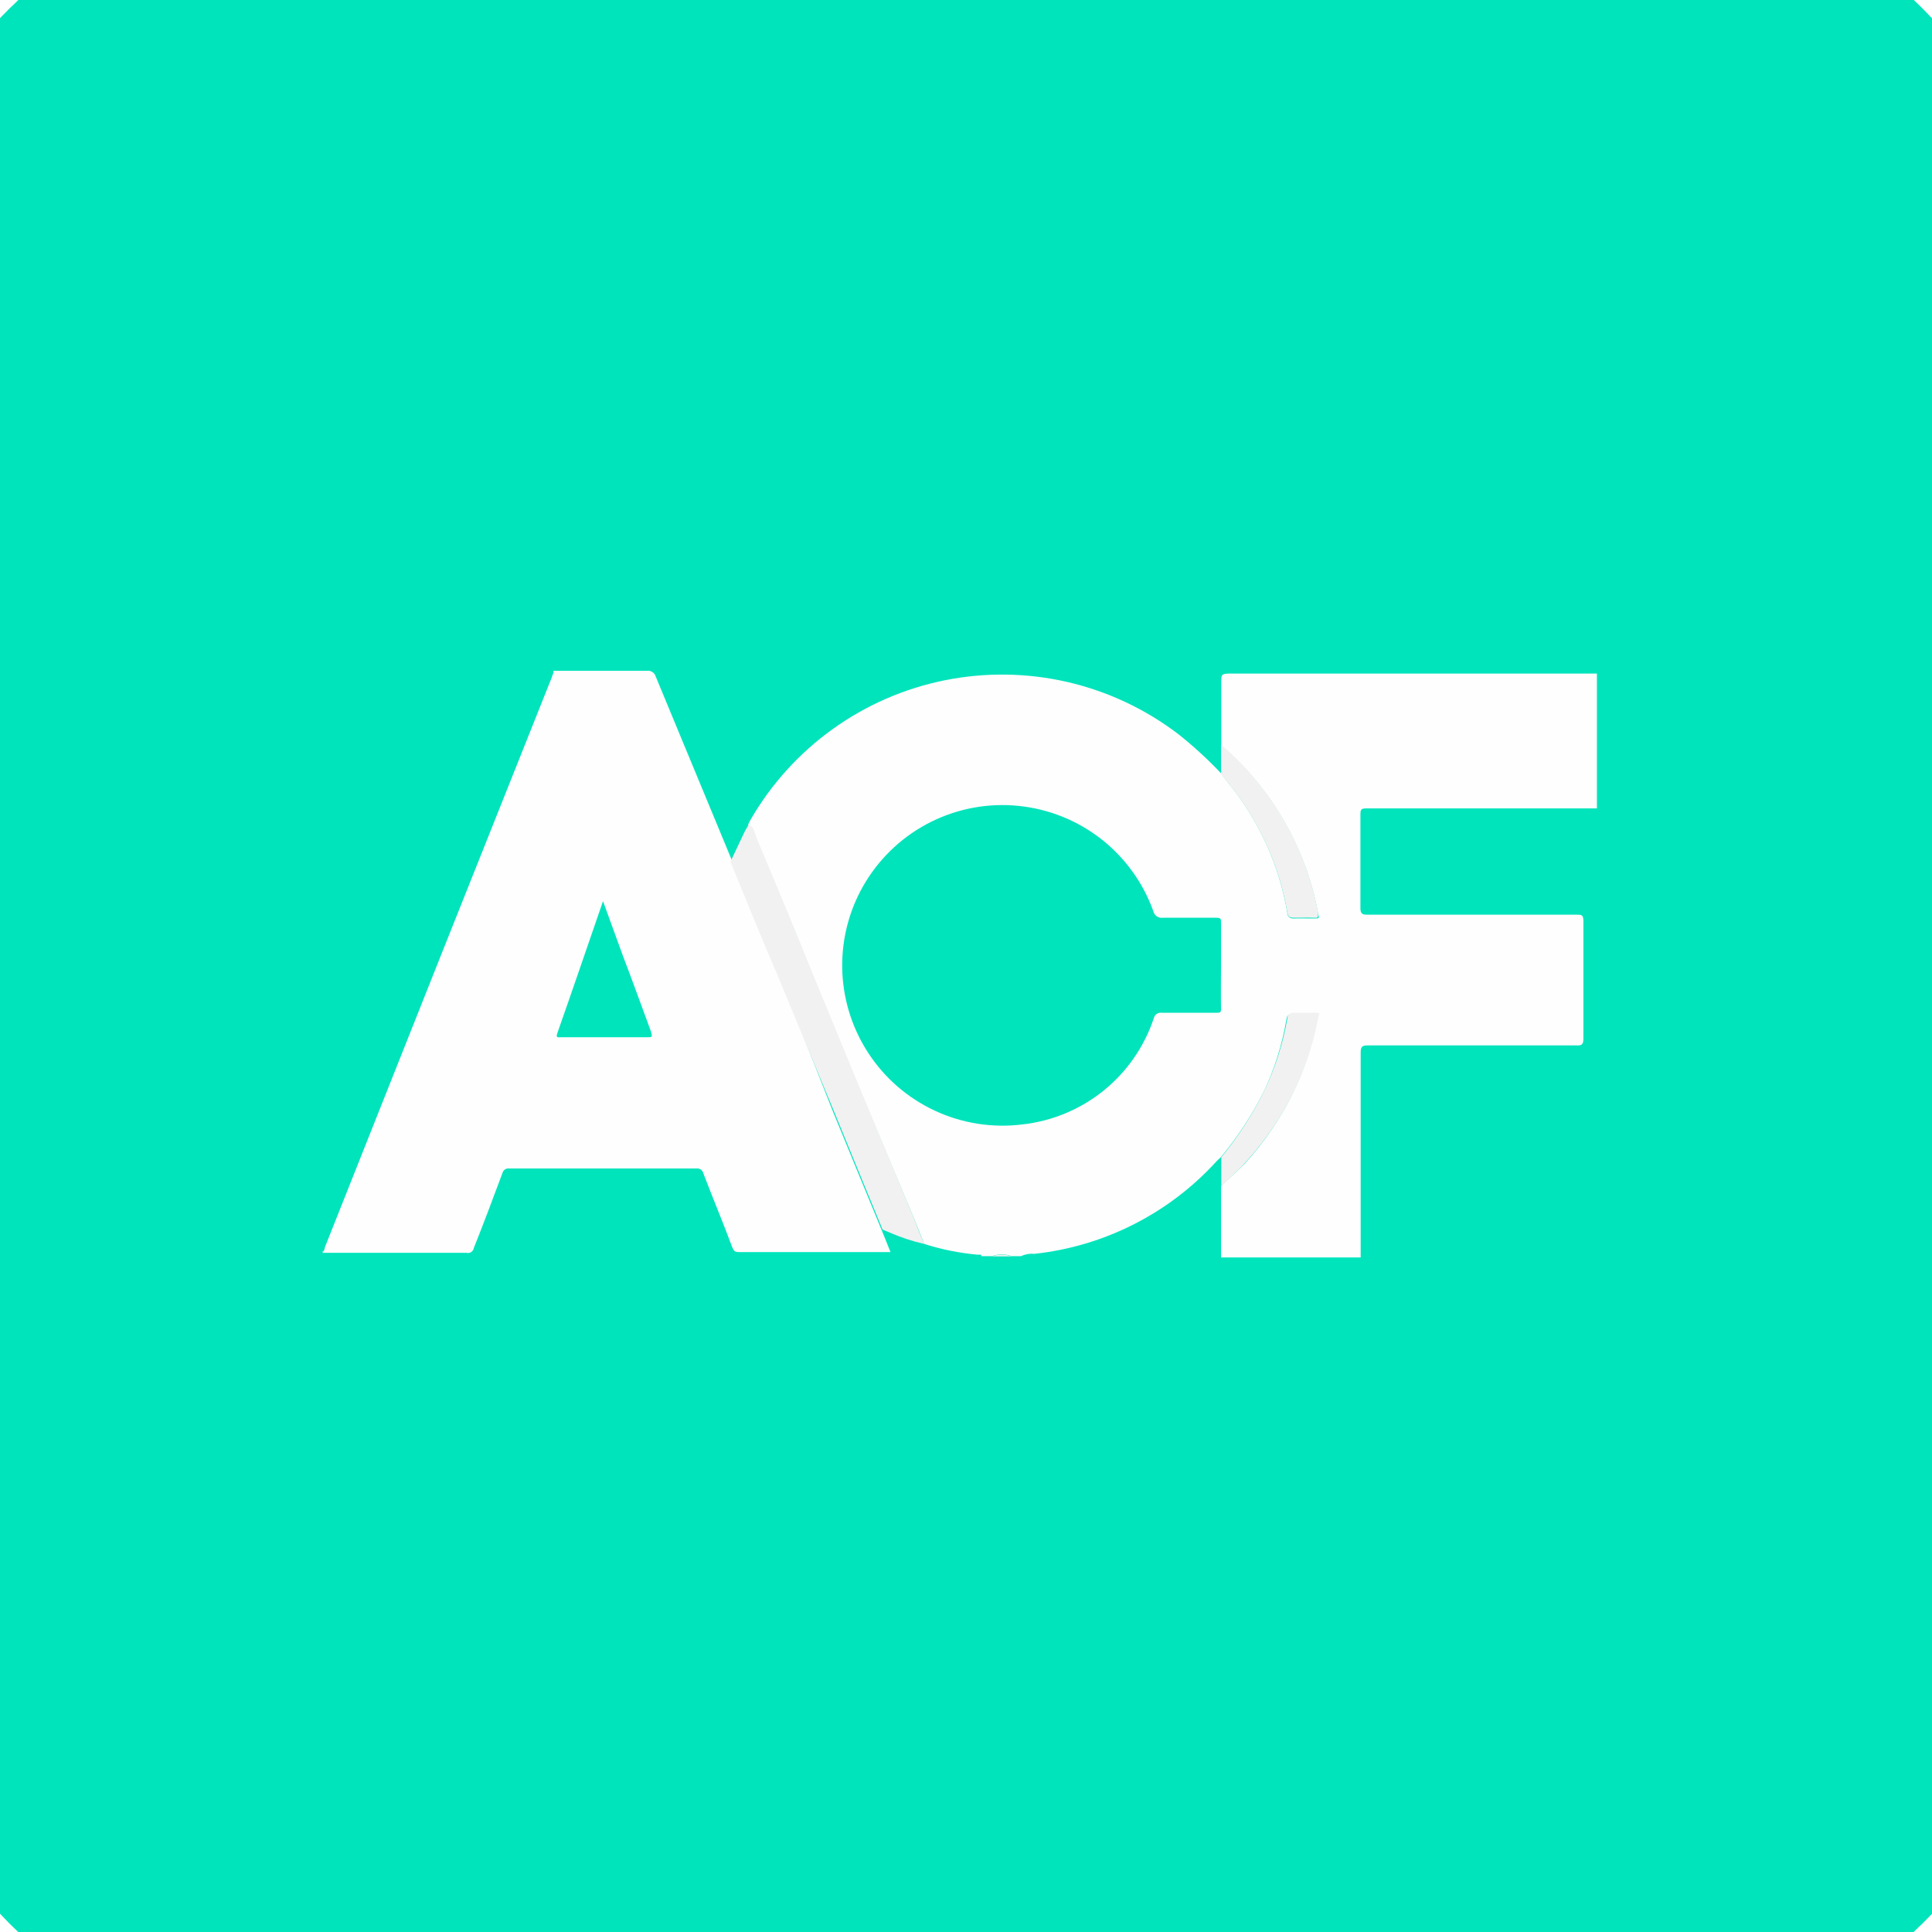
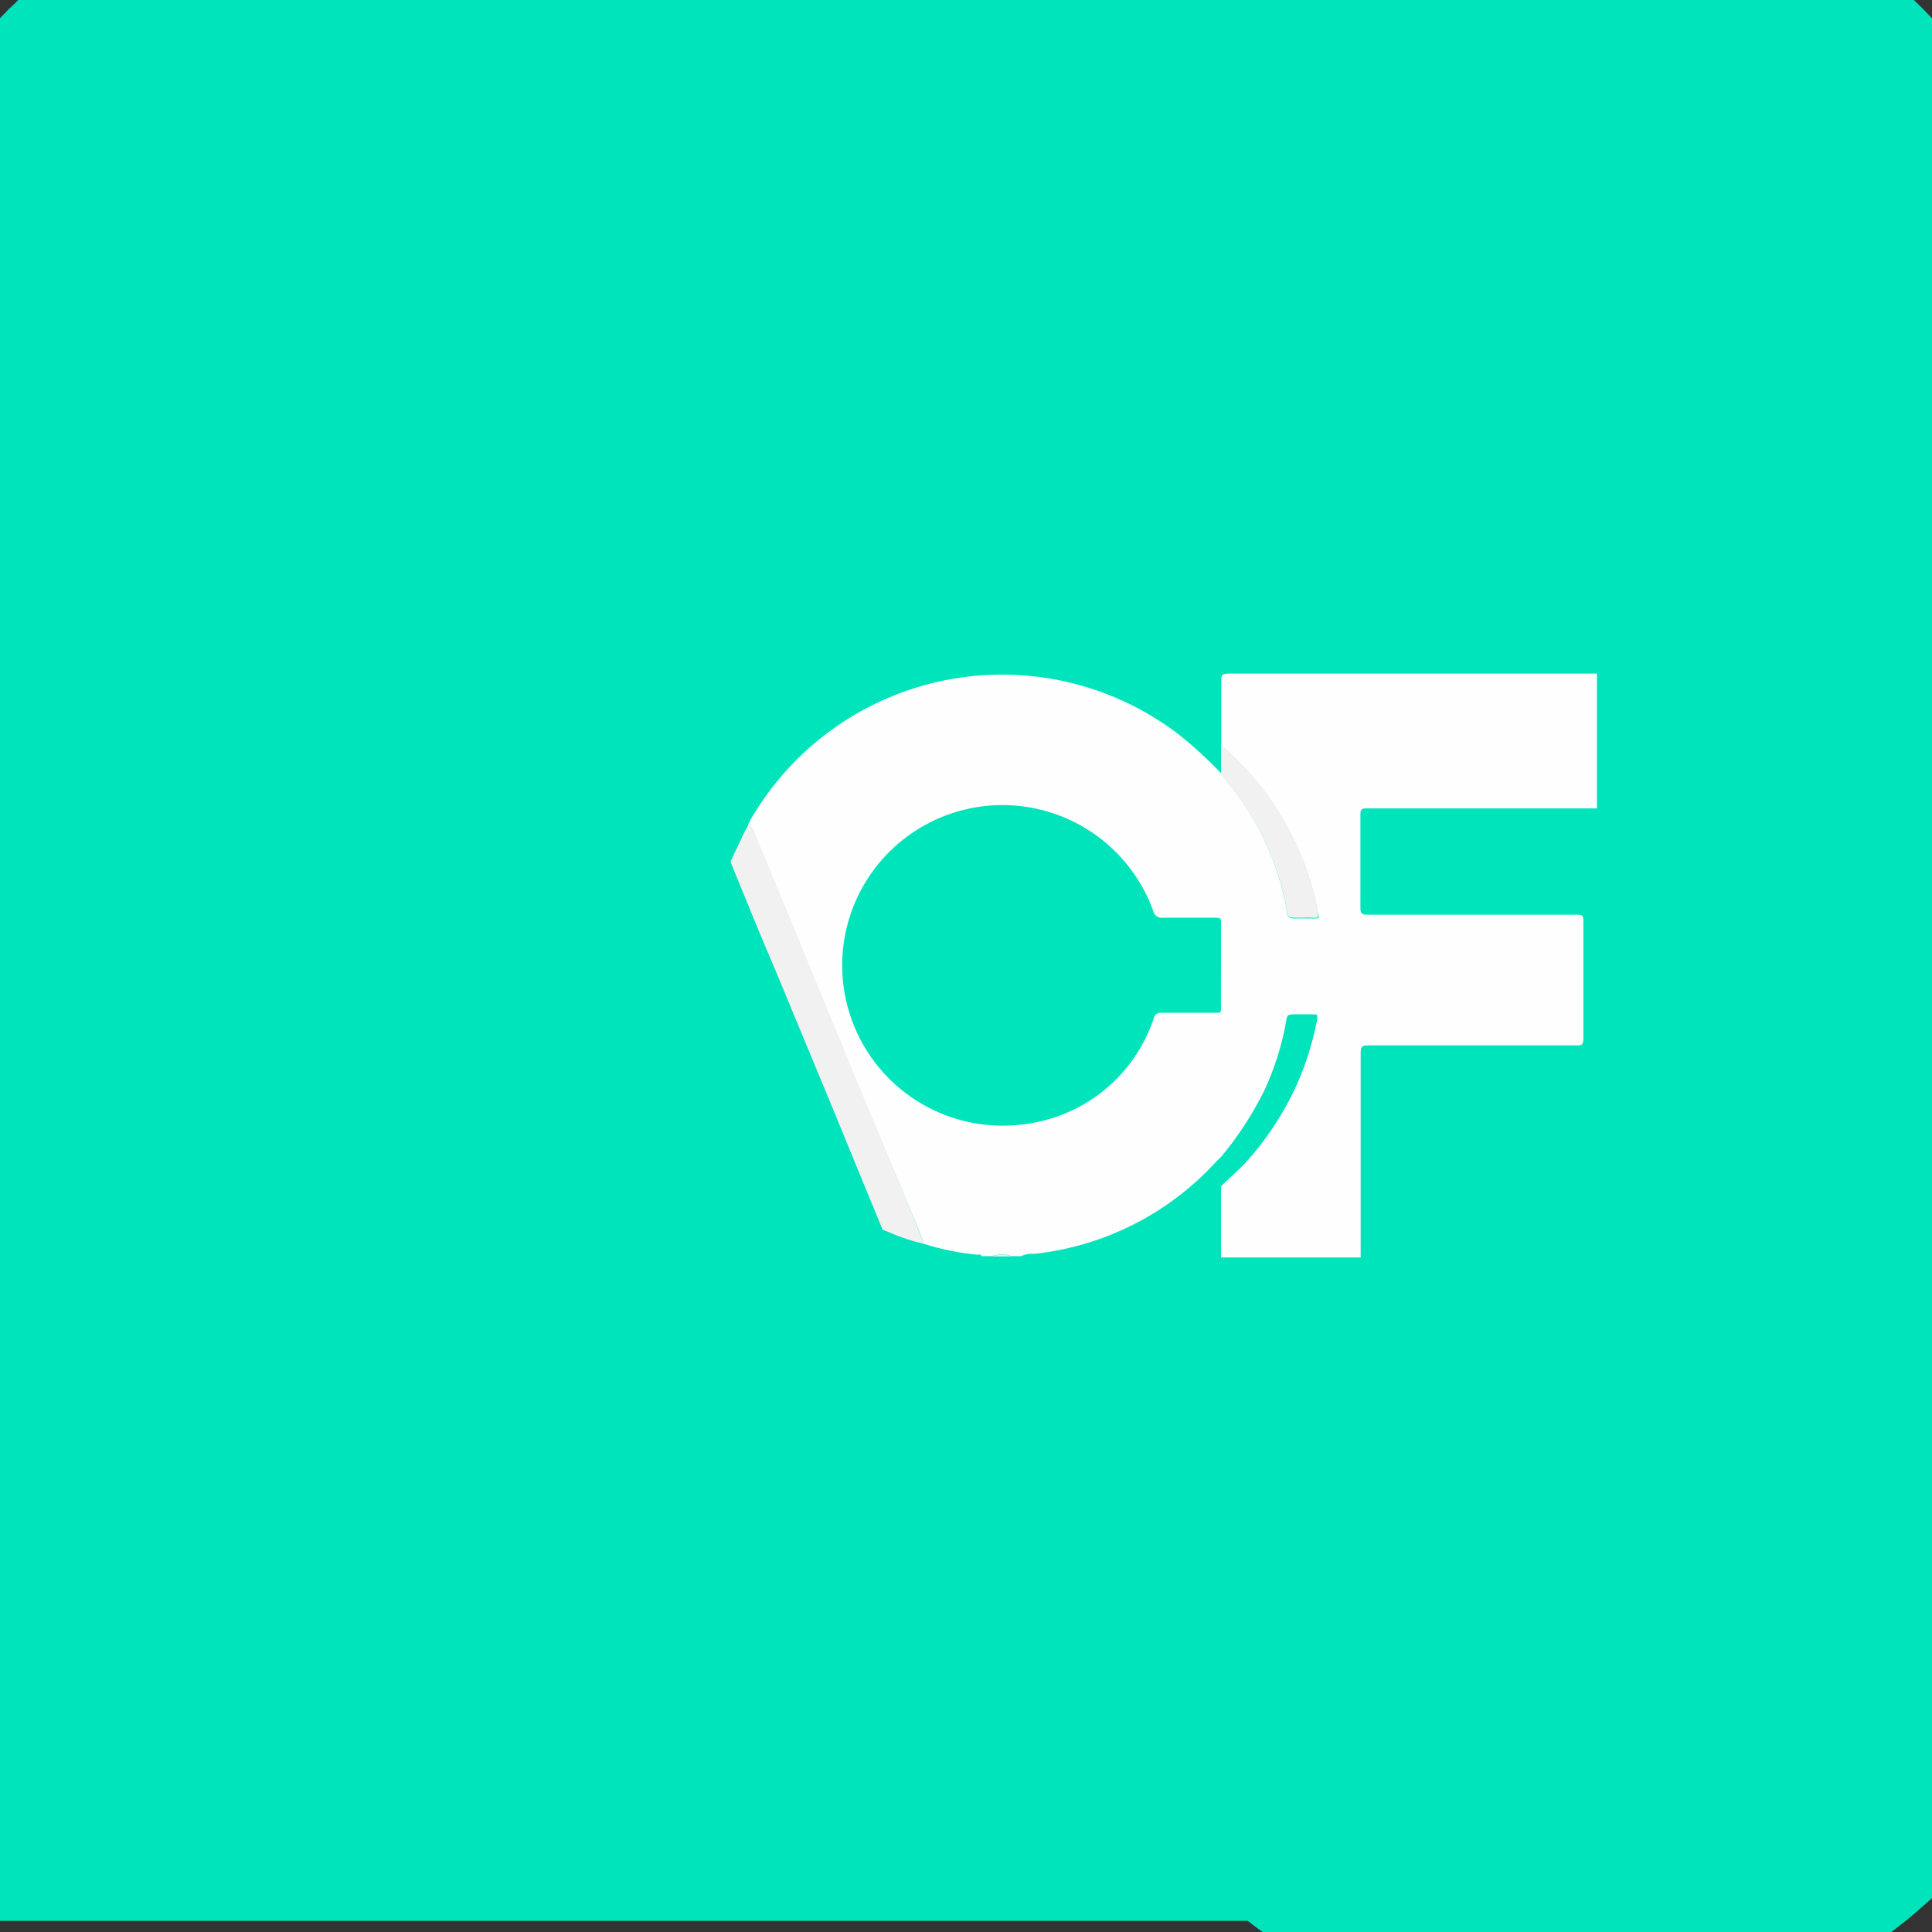
<svg xmlns="http://www.w3.org/2000/svg" width="52" height="52" viewBox="0 0 52 52" fill="none">
  <rect x="0" y="0" width="52" height="52" fill="#333333" stroke="none" />
  <g clip-path="url(#clip0_48_33)">
-     <path d="M0 0V52H52V0H0Z" fill="white" />
-     <path d="M39.201 7.54H12.799C9.895 7.54 7.54 9.894 7.54 12.799V39.201C7.54 42.105 9.895 44.46 12.799 44.46H39.201C42.106 44.46 44.46 42.105 44.46 39.201V12.799C44.46 9.894 42.106 7.54 39.201 7.54Z" fill="#00E4BC" stroke="#00E4BC" stroke-width="25" stroke-miterlimit="10" stroke-linecap="round" />
+     <path d="M39.201 7.54H12.799C9.895 7.54 7.54 9.894 7.54 12.799V39.201H39.201C42.106 44.46 44.46 42.105 44.46 39.201V12.799C44.46 9.894 42.106 7.54 39.201 7.54Z" fill="#00E4BC" stroke="#00E4BC" stroke-width="25" stroke-miterlimit="10" stroke-linecap="round" />
    <path d="M42.981 18.123V21.758H36.76C36.623 21.758 36.616 21.813 36.616 21.923C36.616 22.76 36.616 23.603 36.616 24.44C36.616 24.584 36.657 24.619 36.794 24.619H42.432C42.569 24.619 42.617 24.619 42.617 24.79C42.617 25.846 42.617 26.902 42.617 27.959C42.617 28.117 42.569 28.144 42.425 28.137H36.808C36.657 28.137 36.623 28.178 36.623 28.329V33.638C36.623 33.707 36.623 33.775 36.623 33.844H32.864V31.93C33.069 31.724 33.296 31.532 33.502 31.32C34.061 30.708 34.523 30.014 34.873 29.262C35.142 28.673 35.337 28.053 35.456 27.417C35.456 27.307 35.456 27.3 35.353 27.3C35.251 27.3 34.99 27.3 34.812 27.3C34.633 27.3 34.64 27.362 34.62 27.465C34.507 28.122 34.306 28.761 34.023 29.365C33.706 30 33.317 30.596 32.864 31.141L32.754 31.244C31.477 32.653 29.727 33.544 27.836 33.748C27.714 33.736 27.591 33.758 27.479 33.81H27.239C27.062 33.748 26.868 33.748 26.691 33.81H26.416C26.416 33.748 26.341 33.775 26.3 33.769C25.815 33.724 25.337 33.628 24.873 33.48C24.784 33.254 24.695 33.028 24.599 32.794L23.09 29.2L21.958 26.457C21.436 25.147 20.908 23.878 20.346 22.568C20.291 22.444 20.284 22.273 20.133 22.197L20.195 22.074C20.75 21.11 21.505 20.275 22.408 19.626C23.311 18.977 24.343 18.528 25.433 18.309C26.524 18.09 27.649 18.107 28.733 18.357C29.816 18.608 30.834 19.087 31.718 19.762C32.124 20.085 32.507 20.436 32.864 20.812L33.015 21.017C33.863 22.034 34.426 23.258 34.647 24.564C34.647 24.673 34.716 24.728 34.839 24.721C34.963 24.715 35.182 24.721 35.353 24.721C35.525 24.721 35.504 24.721 35.477 24.584C35.149 22.824 34.23 21.229 32.871 20.064C32.871 19.488 32.871 18.912 32.871 18.336C32.871 18.178 32.871 18.13 33.076 18.13H42.981V18.123ZM32.864 25.997C32.864 25.613 32.864 25.229 32.864 24.845C32.864 24.721 32.864 24.701 32.713 24.701C32.246 24.701 31.773 24.701 31.307 24.701C31.247 24.711 31.185 24.697 31.135 24.663C31.085 24.628 31.051 24.575 31.039 24.516C30.763 23.752 30.276 23.081 29.636 22.581C28.995 22.081 28.226 21.773 27.418 21.691C26.609 21.608 25.794 21.756 25.066 22.117C24.338 22.478 23.727 23.037 23.302 23.73C22.878 24.423 22.658 25.222 22.668 26.035C22.678 26.847 22.917 27.64 23.358 28.323C23.798 29.006 24.423 29.55 25.159 29.893C25.896 30.237 26.714 30.365 27.52 30.264C28.32 30.175 29.078 29.859 29.704 29.354C30.33 28.848 30.798 28.174 31.053 27.41C31.063 27.361 31.091 27.319 31.132 27.29C31.173 27.262 31.223 27.251 31.272 27.259H32.733C32.836 27.259 32.871 27.259 32.864 27.129C32.857 26.759 32.864 26.374 32.864 25.997Z" fill="#FEFEFE" />
-     <path d="M8.686 33.714V33.679C8.734 33.679 8.734 33.604 8.747 33.563C10.778 28.446 12.815 23.329 14.859 18.212C14.859 18.164 14.92 18.116 14.893 18.054H14.962C14.962 18.054 15.01 18.054 15.037 18.054H16.834C17.026 18.054 17.218 18.054 17.41 18.054C17.463 18.047 17.516 18.06 17.56 18.088C17.604 18.117 17.636 18.161 17.65 18.212C18.336 19.872 19.022 21.525 19.708 23.178C20.126 24.2 20.545 25.236 20.97 26.237L22.404 29.879C22.849 30.963 23.288 32.04 23.734 33.117L23.968 33.7H23.906H19.88C19.77 33.7 19.742 33.652 19.708 33.569C19.454 32.884 19.187 32.253 18.933 31.587C18.925 31.544 18.9 31.506 18.864 31.48C18.829 31.455 18.784 31.444 18.741 31.45H13.706C13.665 31.444 13.622 31.454 13.588 31.478C13.553 31.503 13.53 31.539 13.521 31.58C13.267 32.266 13.007 32.952 12.753 33.59C12.75 33.612 12.742 33.632 12.73 33.651C12.719 33.669 12.704 33.685 12.685 33.697C12.668 33.71 12.647 33.718 12.626 33.722C12.604 33.726 12.582 33.725 12.561 33.72H8.686V33.714ZM16.23 24.255C15.812 25.462 15.414 26.635 15.003 27.801C14.955 27.938 15.003 27.918 15.113 27.918C15.881 27.918 16.642 27.918 17.41 27.918C17.561 27.918 17.561 27.918 17.52 27.76C17.266 27.074 17.019 26.388 16.772 25.743L16.23 24.255Z" fill="#FEFEFE" />
    <path d="M26.69 33.816C26.868 33.755 27.061 33.755 27.239 33.816H26.69Z" fill="#F1F1F1" />
    <path d="M24.873 33.48C24.548 33.406 24.231 33.301 23.927 33.165L23.755 33.096C23.309 32.019 22.87 30.942 22.424 29.859L20.922 26.237C20.497 25.25 20.079 24.221 19.66 23.192L20.03 22.41C20.065 22.334 20.113 22.266 20.154 22.19C20.305 22.266 20.312 22.437 20.367 22.561C20.909 23.85 21.437 25.14 21.965 26.429L23.096 29.173L24.599 32.794C24.695 33.048 24.784 33.275 24.873 33.48Z" fill="#F1F1F1" />
    <path d="M32.864 20.825V20.044C34.225 21.208 35.148 22.803 35.477 24.564C35.477 24.701 35.477 24.708 35.354 24.701C35.23 24.694 35.011 24.701 34.839 24.701C34.668 24.701 34.668 24.653 34.647 24.543C34.421 23.247 33.858 22.034 33.015 21.024L32.864 20.825Z" fill="#F1F1F1" />
-     <path d="M32.871 31.93V31.148C33.322 30.6 33.709 30.002 34.023 29.365C34.319 28.75 34.529 28.096 34.647 27.424C34.647 27.321 34.709 27.252 34.839 27.259C34.969 27.266 35.203 27.259 35.381 27.259C35.559 27.259 35.505 27.259 35.484 27.376C35.365 28.012 35.169 28.632 34.901 29.221C34.551 29.973 34.088 30.666 33.529 31.279C33.303 31.532 33.076 31.724 32.871 31.93Z" fill="#F1F1F1" />
  </g>
  <defs>
    <clipPath id="clip0_48_33">
      <rect width="52" height="52" fill="white" />
    </clipPath>
  </defs>
</svg>